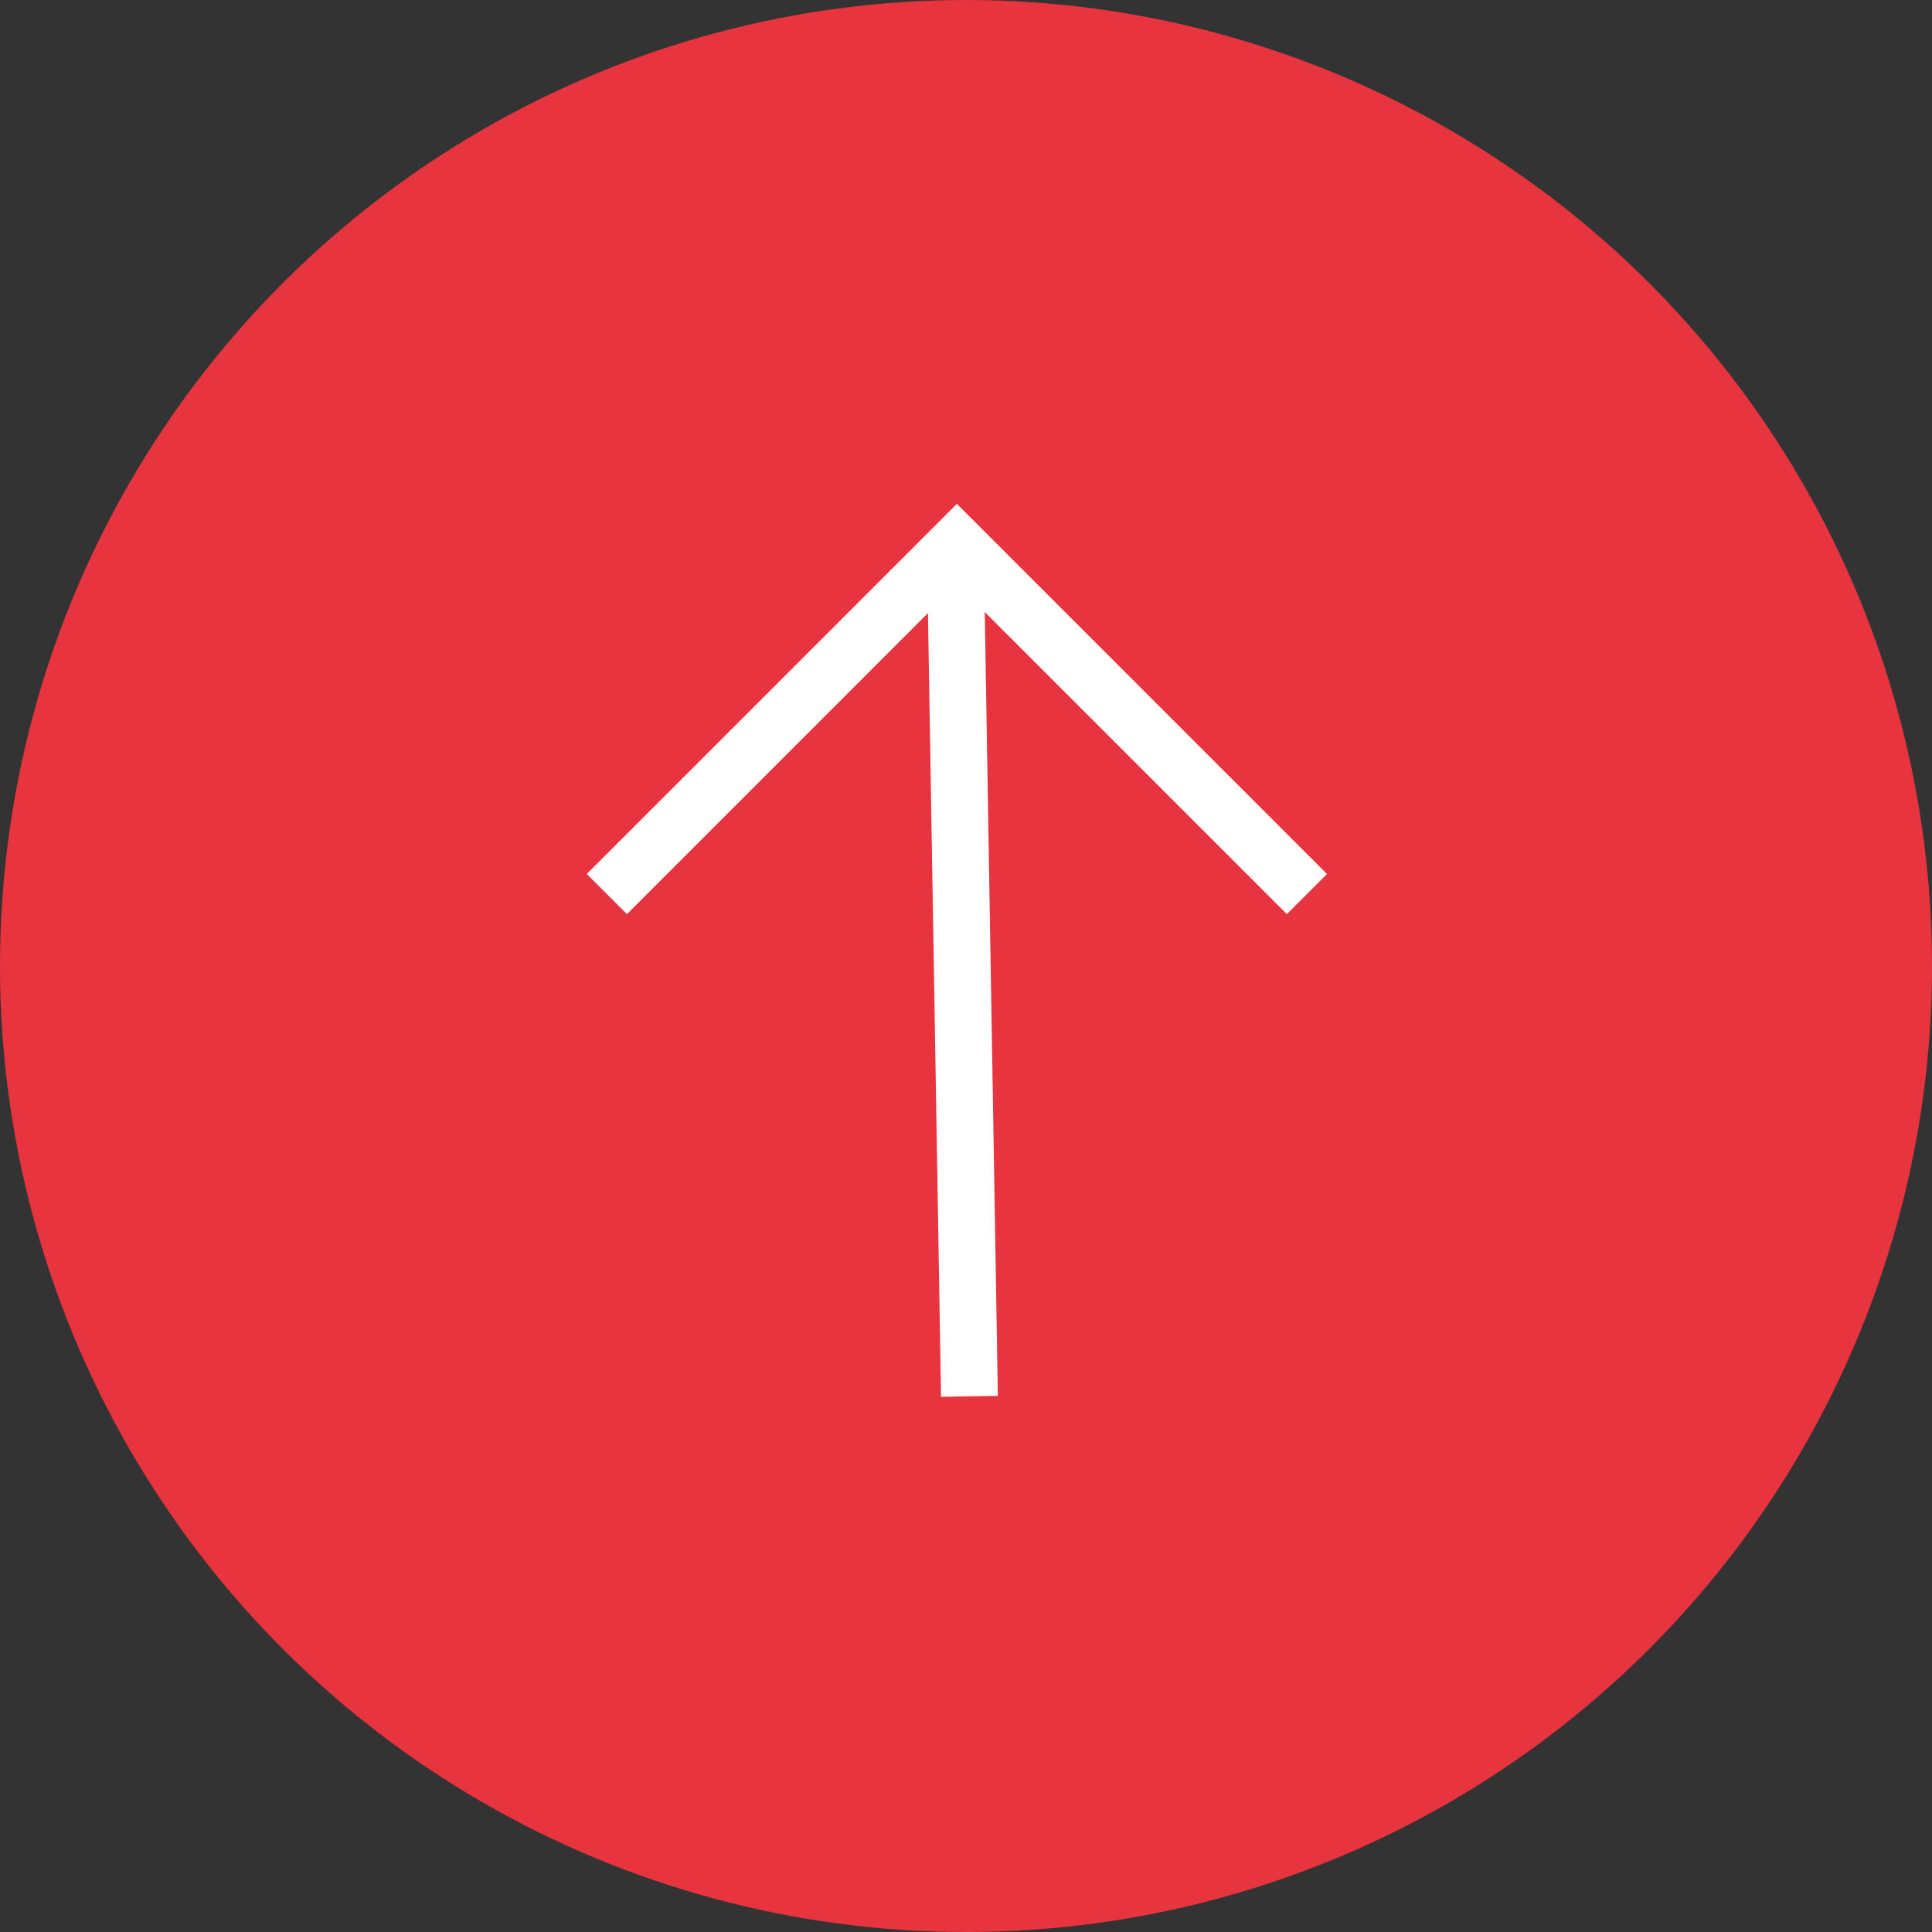
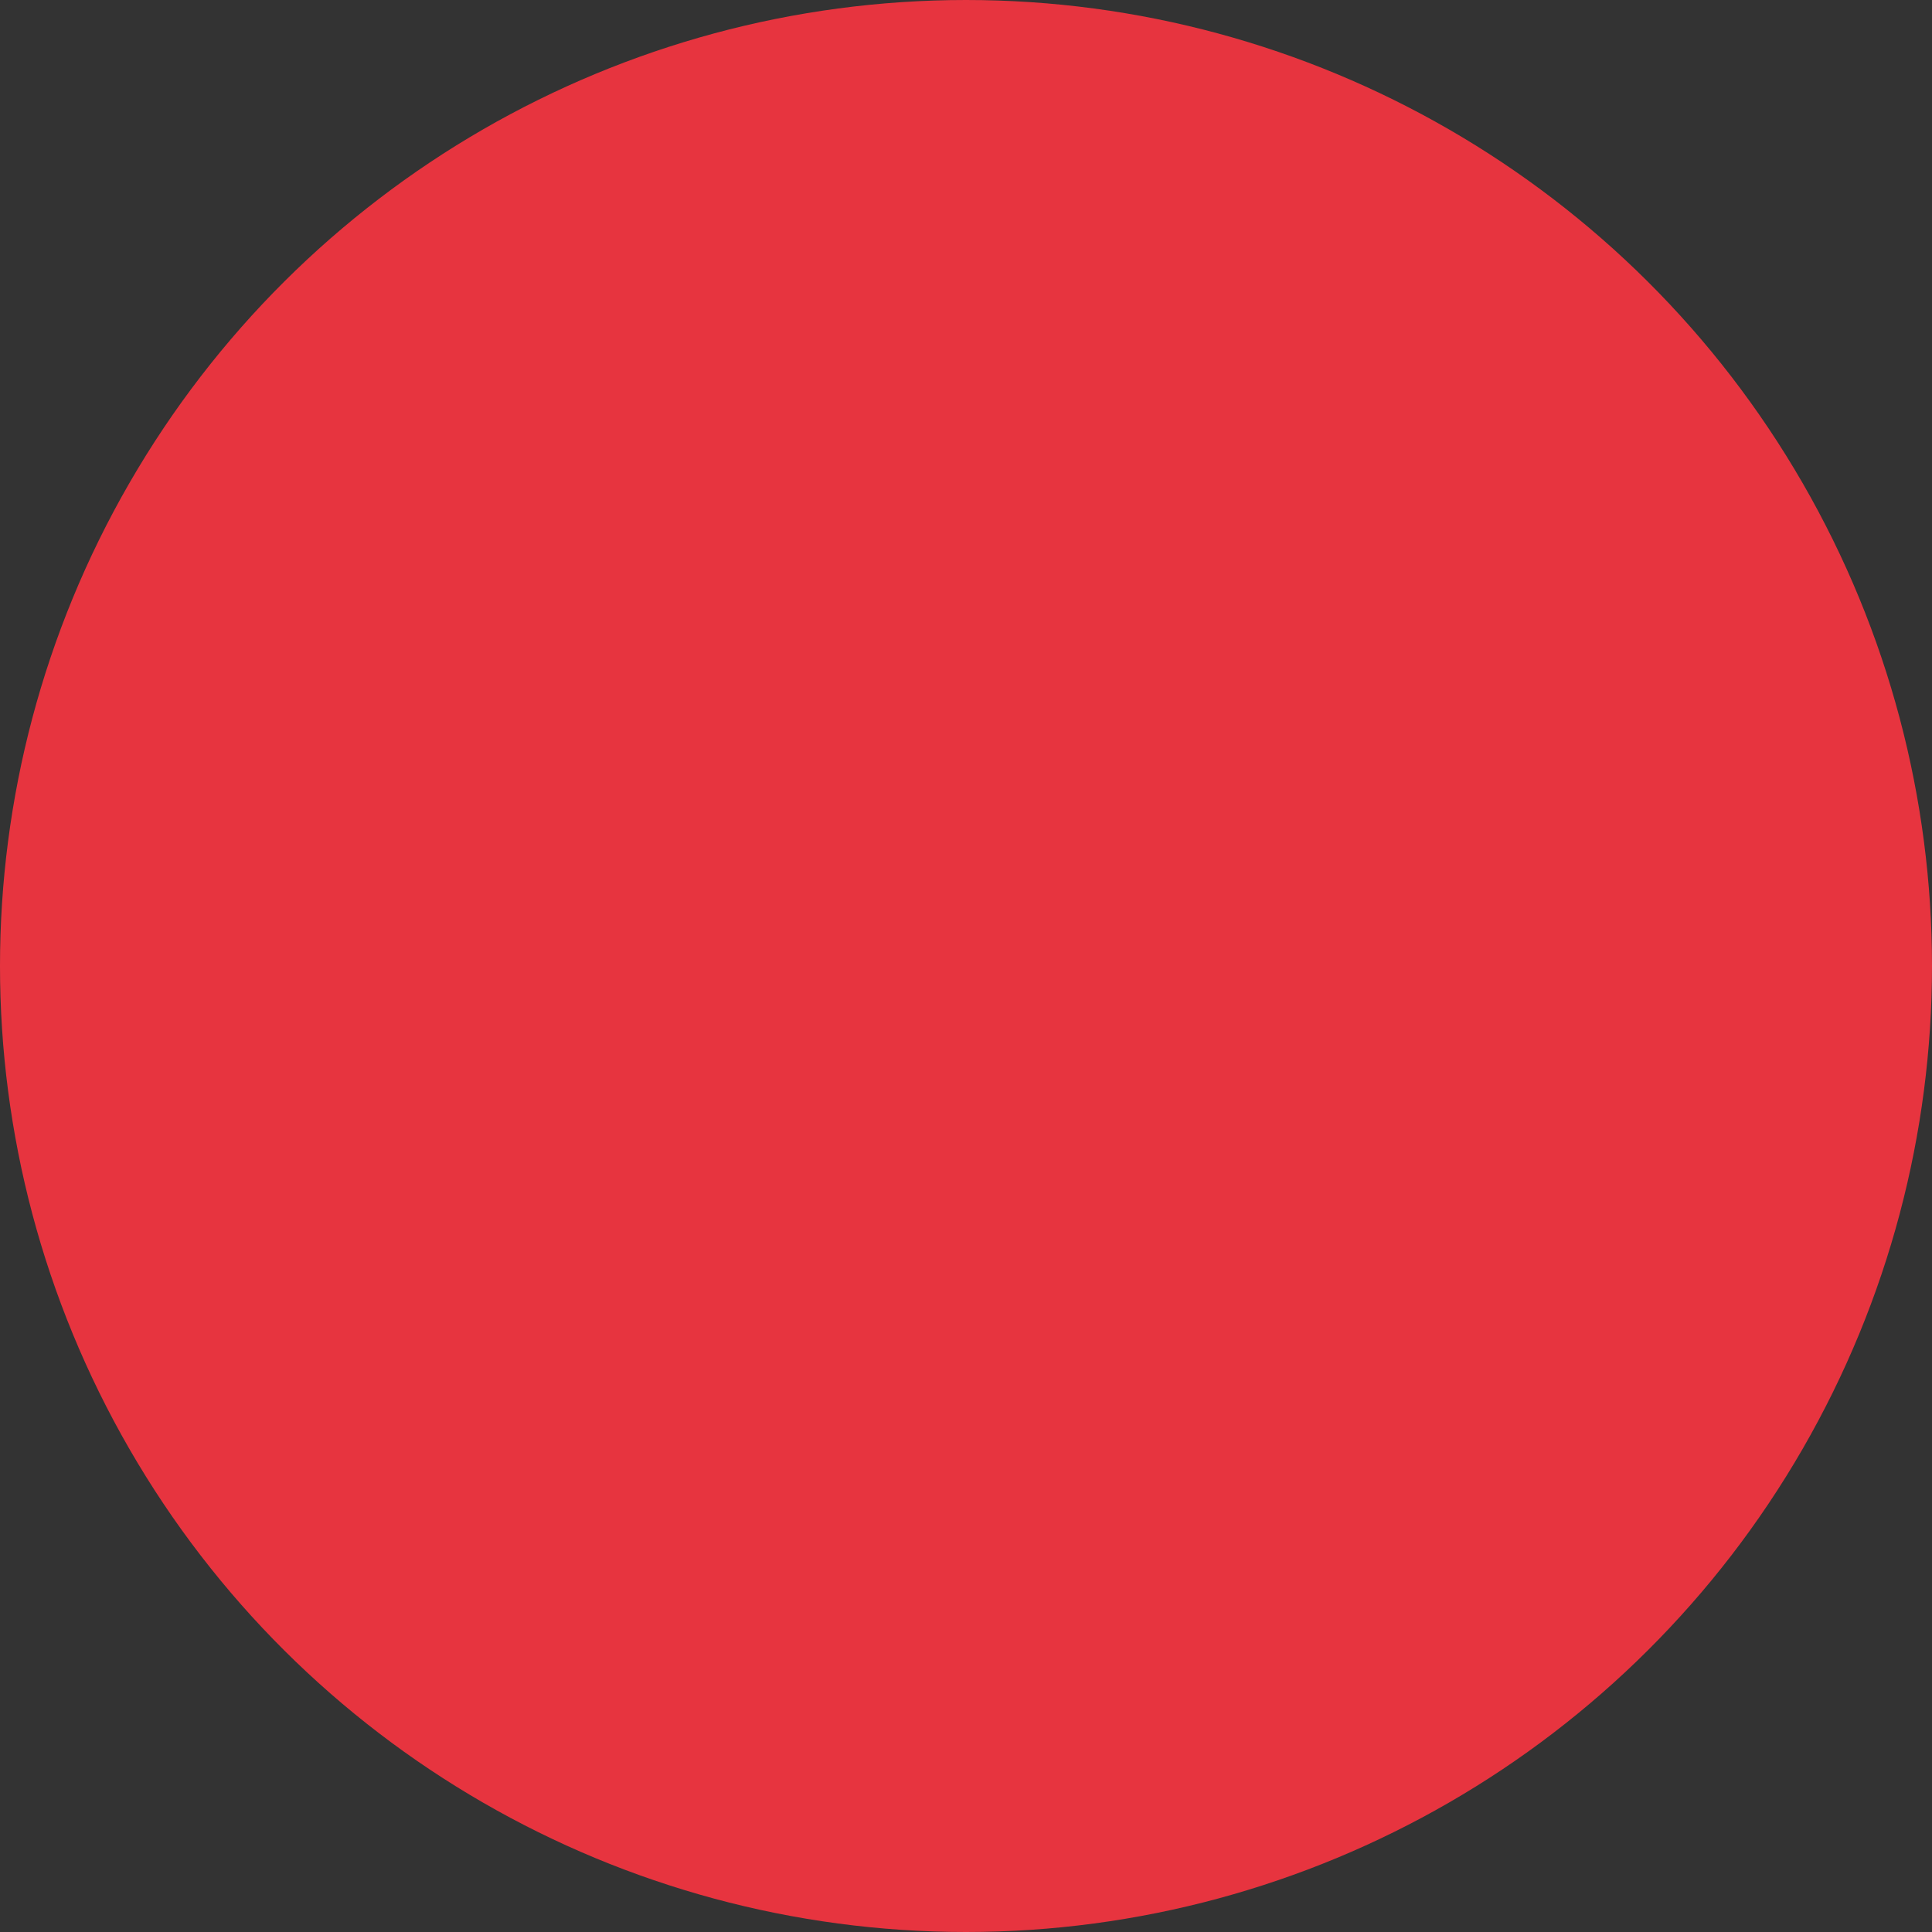
<svg xmlns="http://www.w3.org/2000/svg" width="68px" height="68px" viewBox="0 0 68 68" version="1.1">
  <rect x="0" y="0" width="68" height="68" fill="#333333" stroke="none" />
  <title>Group 7</title>
  <g id="Symbols" stroke="none" stroke-width="1" fill="none" fill-rule="evenodd">
    <g id="Footer" transform="translate(-1751, -453)">
      <g id="Group-7" transform="translate(1785, 487) rotate(-270) translate(-1785, -487) translate(1751, 453)">
        <circle id="Oval-Copy-4" fill="#E7343F" cx="34" cy="34" r="34" />
        <g id="Group-18" transform="translate(19, 22)" stroke="#FFFFFF" stroke-width="2">
-           <line x1="30.146" y1="12.382" x2="-3.3024946e-14" y2="11.879" id="Stroke-1-Copy" transform="translate(15.073, 12.13) scale(-1, 1) rotate(-360) translate(-15.073, -12.13) " />
-           <polyline id="Stroke-3-Copy" transform="translate(6.307, 12.321) scale(-1, 1) rotate(-360) translate(-6.307, -12.321) " points="0.146 0 12.467 12.321 0.146 24.641" />
-         </g>
+           </g>
      </g>
    </g>
  </g>
</svg>